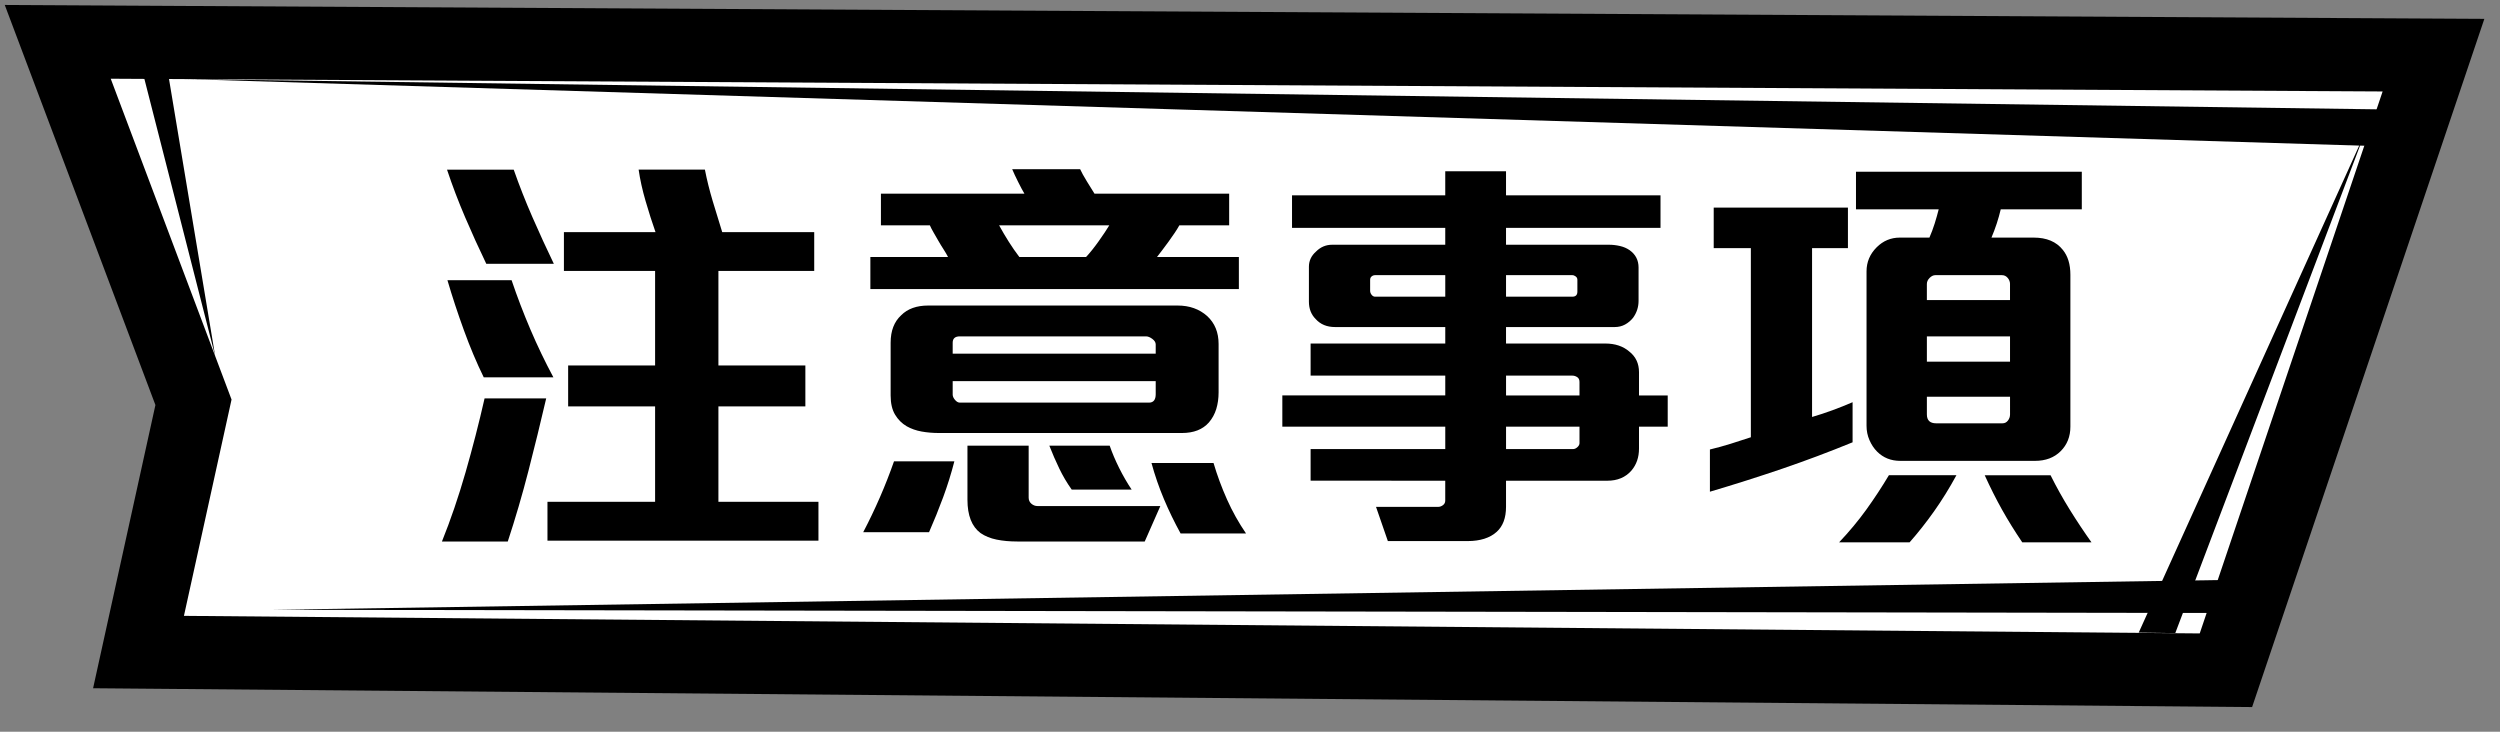
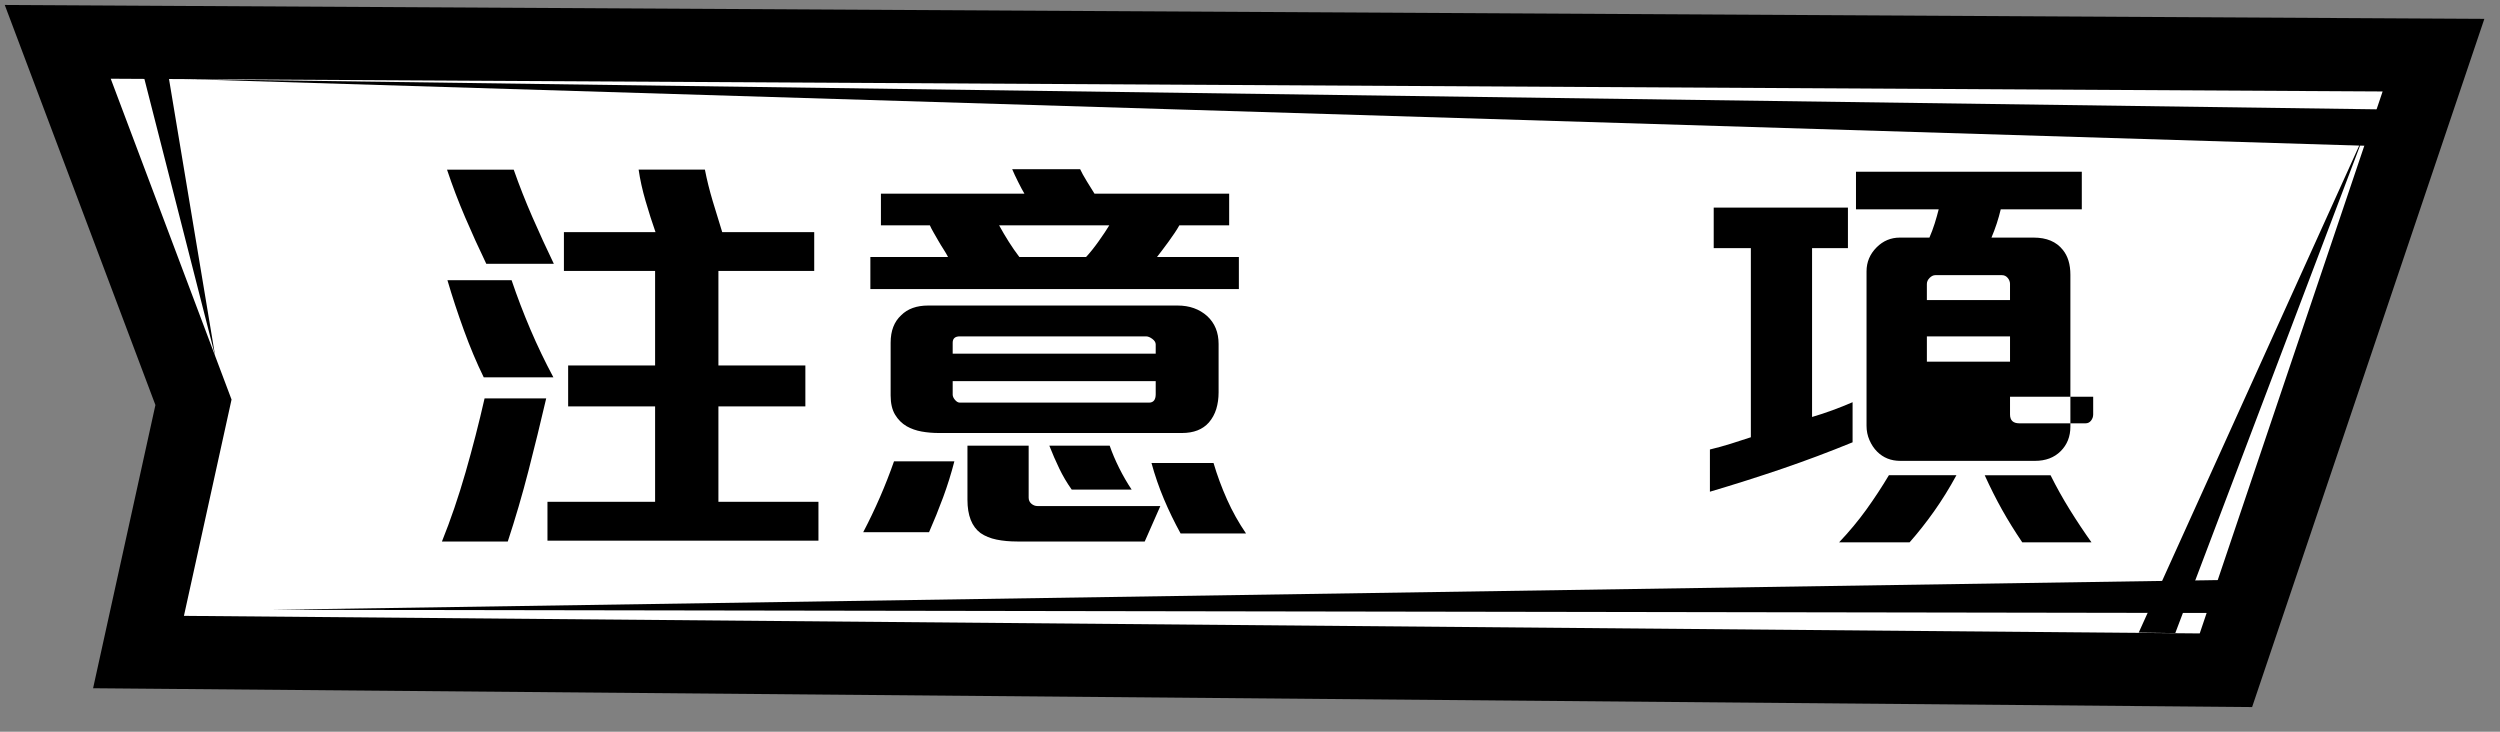
<svg xmlns="http://www.w3.org/2000/svg" version="1.1" id="圖層_1" x="0px" y="0px" width="205px" height="60px" viewBox="0 0 205 60" enable-background="new 0 0 205 60" xml:space="preserve">
  <rect x="0" y="0" width="205" height="60" fill="#808080" stroke="none" />
  <g>
    <polygon fill="#FFFFFF" points="11.357,53.468 15.866,32.987 4.735,3.43 199.546,4.523 182.525,54.96  " />
    <path d="M9.08,6.455L195.375,7.5l-14.997,44.441L15.083,50.5l3.904-17.737L9.08,6.455 M0.39,0.406l3.074,8.164l9.28,24.642   L9.223,49.21l-1.59,7.226L15.03,56.5l165.295,1.441l4.348,0.038l1.39-4.119L201.06,9.418l2.657-7.872L195.408,1.5L9.113,0.455   L0.39,0.406L0.39,0.406z" />
  </g>
  <g>
    <g>
      <path d="M43.334,38.605c-0.508,1.974-1.073,3.906-1.696,5.798h-5.399c0.715-1.777,1.361-3.669,1.938-5.677    c0.577-2.007,1.096-4.026,1.558-6.057h5.053C44.326,34.654,43.842,36.633,43.334,38.605z M39.874,21.629    c-0.601-1.246-1.177-2.515-1.731-3.808c-0.554-1.292-1.05-2.596-1.488-3.911h5.469c0.461,1.315,0.975,2.619,1.541,3.911    c0.565,1.292,1.147,2.562,1.748,3.808H39.874z M39.666,30.939c-0.577-1.177-1.119-2.463-1.626-3.859    c-0.508-1.396-0.958-2.763-1.35-4.102h5.261c0.461,1.362,0.975,2.706,1.54,4.032c0.565,1.327,1.194,2.637,1.886,3.929H39.666z     M44.892,44.334v-3.185h8.826v-7.822h-7.13V29.97h7.13v-7.753h-7.477v-3.185h7.511c-0.277-0.784-0.548-1.632-0.813-2.544    c-0.266-0.911-0.456-1.771-0.571-2.579h5.434c0.161,0.831,0.375,1.691,0.64,2.579c0.265,0.889,0.525,1.737,0.779,2.544h7.545    v3.185H58.91v7.753h7.13v3.357h-7.13v7.822h8.203v3.185H44.892z" />
      <path d="M77.341,40.769c-0.358,0.97-0.744,1.927-1.16,2.873h-5.399c0.484-0.923,0.94-1.874,1.367-2.855    c0.427-0.98,0.813-1.967,1.16-2.959h4.949C78.004,38.819,77.698,39.8,77.341,40.769z M71.37,23.706v-2.631h6.369    c-0.093-0.184-0.214-0.392-0.363-0.623c-0.15-0.23-0.294-0.467-0.433-0.71c-0.138-0.242-0.271-0.473-0.398-0.692    c-0.127-0.219-0.225-0.41-0.294-0.571h-4.015v-2.596h11.768c-0.139-0.23-0.312-0.554-0.519-0.969    c-0.208-0.416-0.37-0.762-0.485-1.039h5.572c0.115,0.254,0.3,0.588,0.554,1.004s0.462,0.75,0.623,1.004h11.042v2.596h-4.085    c-0.207,0.37-0.502,0.813-0.882,1.333c-0.381,0.519-0.698,0.94-0.952,1.263h6.715v2.631H71.37z M99.735,33.535    c-0.128,0.415-0.329,0.785-0.606,1.107c-0.508,0.577-1.246,0.865-2.215,0.865H77.012c-0.508,0-0.986-0.04-1.436-0.121    c-0.45-0.08-0.86-0.225-1.229-0.433c-0.393-0.23-0.709-0.548-0.952-0.952c-0.242-0.403-0.363-0.928-0.363-1.574v-4.327    c0-0.969,0.288-1.719,0.865-2.25c0.53-0.531,1.269-0.796,2.215-0.796h20.456c0.969,0,1.776,0.289,2.423,0.865    c0.623,0.577,0.934,1.339,0.934,2.285v3.979C99.924,32.67,99.861,33.12,99.735,33.535z M94.768,28.24    c0-0.161-0.093-0.312-0.277-0.45c-0.185-0.138-0.358-0.208-0.52-0.208H78.708c-0.393,0-0.588,0.173-0.588,0.519v0.9h16.648V28.24z     M94.768,31.251H78.12v1.107c0,0.138,0.063,0.283,0.19,0.433c0.127,0.15,0.26,0.225,0.398,0.225h15.505    c0.369,0,0.555-0.23,0.555-0.692V31.251z M93.868,44.403H83.415c-0.623,0-1.189-0.052-1.696-0.156    c-0.508-0.104-0.947-0.282-1.315-0.536c-0.715-0.531-1.073-1.441-1.073-2.734v-4.431h5.019v4.258c0,0.208,0.075,0.375,0.225,0.502    c0.149,0.127,0.317,0.19,0.502,0.19h10.071L93.868,44.403z M81.927,18.479c0.253,0.462,0.519,0.912,0.796,1.35    s0.565,0.854,0.865,1.246h5.469c0.322-0.346,0.669-0.778,1.038-1.298c0.369-0.519,0.657-0.952,0.865-1.298H81.927z M87.88,40.146    c-0.394-0.554-0.733-1.13-1.021-1.73c-0.289-0.6-0.56-1.223-0.813-1.869h4.949c0.208,0.601,0.468,1.212,0.779,1.835    s0.651,1.211,1.021,1.765H87.88z M96.81,43.745c-0.508-0.923-0.964-1.862-1.367-2.82c-0.404-0.957-0.744-1.943-1.021-2.959h5.088    c0.3,1.016,0.669,2.013,1.107,2.993c0.438,0.981,0.958,1.909,1.558,2.786H96.81z" />
-       <path d="M134.398,34.989v1.8c0,0.715-0.208,1.314-0.623,1.8c-0.484,0.554-1.143,0.83-1.973,0.83h-8.308v2.146    c0,0.899-0.254,1.58-0.761,2.042c-0.277,0.253-0.618,0.443-1.021,0.571c-0.404,0.126-0.848,0.189-1.332,0.189h-6.576l-0.97-2.803    h5.088c0.139,0,0.271-0.046,0.398-0.139c0.126-0.092,0.19-0.219,0.19-0.381v-1.627H107.47v-2.596h11.042v-1.834h-13.361v-2.562    h13.361v-1.627H107.47v-2.63h11.042v-1.35h-9.035c-0.669,0-1.2-0.219-1.592-0.657c-0.369-0.369-0.554-0.842-0.554-1.419v-2.873    c0-0.485,0.195-0.9,0.588-1.246c0.369-0.369,0.808-0.554,1.315-0.554h9.277v-1.385h-12.565v-2.665h12.565v-1.973h4.983v1.973    h12.668v2.665h-12.668v1.385h8.445c0.3,0,0.6,0.035,0.9,0.104c0.3,0.069,0.565,0.185,0.796,0.346    c0.484,0.346,0.727,0.819,0.727,1.419v2.734c0,0.508-0.15,0.969-0.449,1.385c-0.186,0.231-0.404,0.415-0.658,0.554    s-0.542,0.208-0.865,0.208h-8.896v1.35h8.134c0.808,0,1.466,0.219,1.974,0.658c0.53,0.415,0.796,0.981,0.796,1.696v1.904h2.354    v2.562H134.398z M118.512,22.563h-5.746c-0.115,0-0.214,0.035-0.294,0.104c-0.081,0.069-0.121,0.162-0.121,0.277v0.9    c0,0.116,0.04,0.225,0.121,0.329c0.08,0.104,0.179,0.156,0.294,0.156h5.746V22.563z M129.345,22.944    c0-0.115-0.046-0.208-0.139-0.277c-0.092-0.069-0.185-0.104-0.276-0.104h-5.435v1.766h5.435c0.276,0,0.415-0.139,0.415-0.416    V22.944z M129.518,31.319c0-0.184-0.063-0.316-0.19-0.397c-0.127-0.081-0.259-0.121-0.397-0.121h-5.435v1.627h6.022V31.319z     M129.518,34.989h-6.022v1.834h5.504c0.115,0,0.23-0.052,0.346-0.155c0.115-0.104,0.173-0.214,0.173-0.329V34.989z" />
-       <path d="M146.149,38.433c-1.927,0.657-3.905,1.287-5.936,1.887v-3.462c0.576-0.138,1.142-0.294,1.695-0.467    s1.107-0.352,1.662-0.536V20.348h-3.046v-3.323h11.006v3.323h-2.941v13.844c0.554-0.161,1.112-0.346,1.679-0.554    c0.564-0.207,1.112-0.427,1.644-0.657v3.288C149.997,37.054,148.076,37.775,146.149,38.433z M158.593,41.929    c-0.646,0.911-1.315,1.759-2.008,2.544h-5.78c0.831-0.877,1.575-1.771,2.232-2.683s1.274-1.852,1.852-2.821h5.538    C159.85,40.031,159.238,41.018,158.593,41.929z M164.061,17.164c-0.185,0.785-0.438,1.558-0.761,2.319h3.461    c1.061,0,1.857,0.334,2.388,1.003c0.416,0.508,0.623,1.189,0.623,2.042v12.46c0,0.808-0.265,1.477-0.796,2.007    c-0.531,0.531-1.234,0.796-2.111,0.796h-11.041c-0.762,0-1.396-0.253-1.903-0.761c-0.254-0.254-0.462-0.565-0.623-0.935    c-0.162-0.369-0.242-0.762-0.242-1.177V22.252c0-0.762,0.276-1.419,0.83-1.973c0.531-0.53,1.165-0.796,1.904-0.796h2.423    c0.161-0.369,0.306-0.756,0.433-1.16c0.126-0.403,0.236-0.79,0.328-1.16h-6.783v-3.08h18.517v3.08H164.061z M164.822,23.29    c0-0.185-0.063-0.352-0.19-0.502c-0.127-0.15-0.282-0.225-0.467-0.225h-5.469c-0.162,0-0.317,0.075-0.468,0.225    c-0.15,0.15-0.225,0.317-0.225,0.502v1.315h6.818V23.29z M164.822,27.582h-6.818v2.077h6.818V27.582z M164.822,32.531h-6.818    v1.454c0,0.484,0.254,0.727,0.762,0.727h5.434c0.185,0,0.334-0.074,0.45-0.225c0.115-0.15,0.173-0.317,0.173-0.502V32.531z     M165.826,44.473c-0.623-0.924-1.177-1.817-1.661-2.683s-0.958-1.806-1.419-2.821h5.399c0.484,0.97,1.009,1.91,1.574,2.821    s1.16,1.806,1.783,2.683H165.826z" />
+       <path d="M146.149,38.433c-1.927,0.657-3.905,1.287-5.936,1.887v-3.462c0.576-0.138,1.142-0.294,1.695-0.467    s1.107-0.352,1.662-0.536V20.348h-3.046v-3.323h11.006v3.323h-2.941v13.844c0.554-0.161,1.112-0.346,1.679-0.554    c0.564-0.207,1.112-0.427,1.644-0.657v3.288C149.997,37.054,148.076,37.775,146.149,38.433z M158.593,41.929    c-0.646,0.911-1.315,1.759-2.008,2.544h-5.78c0.831-0.877,1.575-1.771,2.232-2.683s1.274-1.852,1.852-2.821h5.538    C159.85,40.031,159.238,41.018,158.593,41.929z M164.061,17.164c-0.185,0.785-0.438,1.558-0.761,2.319h3.461    c1.061,0,1.857,0.334,2.388,1.003c0.416,0.508,0.623,1.189,0.623,2.042v12.46c0,0.808-0.265,1.477-0.796,2.007    c-0.531,0.531-1.234,0.796-2.111,0.796h-11.041c-0.762,0-1.396-0.253-1.903-0.761c-0.254-0.254-0.462-0.565-0.623-0.935    c-0.162-0.369-0.242-0.762-0.242-1.177V22.252c0-0.762,0.276-1.419,0.83-1.973c0.531-0.53,1.165-0.796,1.904-0.796h2.423    c0.161-0.369,0.306-0.756,0.433-1.16c0.126-0.403,0.236-0.79,0.328-1.16h-6.783v-3.08h18.517v3.08H164.061z M164.822,23.29    c0-0.185-0.063-0.352-0.19-0.502c-0.127-0.15-0.282-0.225-0.467-0.225h-5.469c-0.162,0-0.317,0.075-0.468,0.225    c-0.15,0.15-0.225,0.317-0.225,0.502v1.315h6.818V23.29z M164.822,27.582h-6.818v2.077h6.818V27.582z M164.822,32.531v1.454c0,0.484,0.254,0.727,0.762,0.727h5.434c0.185,0,0.334-0.074,0.45-0.225c0.115-0.15,0.173-0.317,0.173-0.502V32.531z     M165.826,44.473c-0.623-0.924-1.177-1.817-1.661-2.683s-0.958-1.806-1.419-2.821h5.399c0.484,0.97,1.009,1.91,1.574,2.821    s1.16,1.806,1.783,2.683H165.826z" />
    </g>
  </g>
  <polygon points="178.372,51.915 193.88,11 175.375,51.872 " />
  <polygon points="15.383,6.49 195.375,11.999 197.375,8.999 " />
  <polygon points="22.375,50.002 183.553,47.539 184.627,50.272 " />
  <polygon points="11.081,3.5 17.645,29.198 13.362,3.5 " />
</svg>